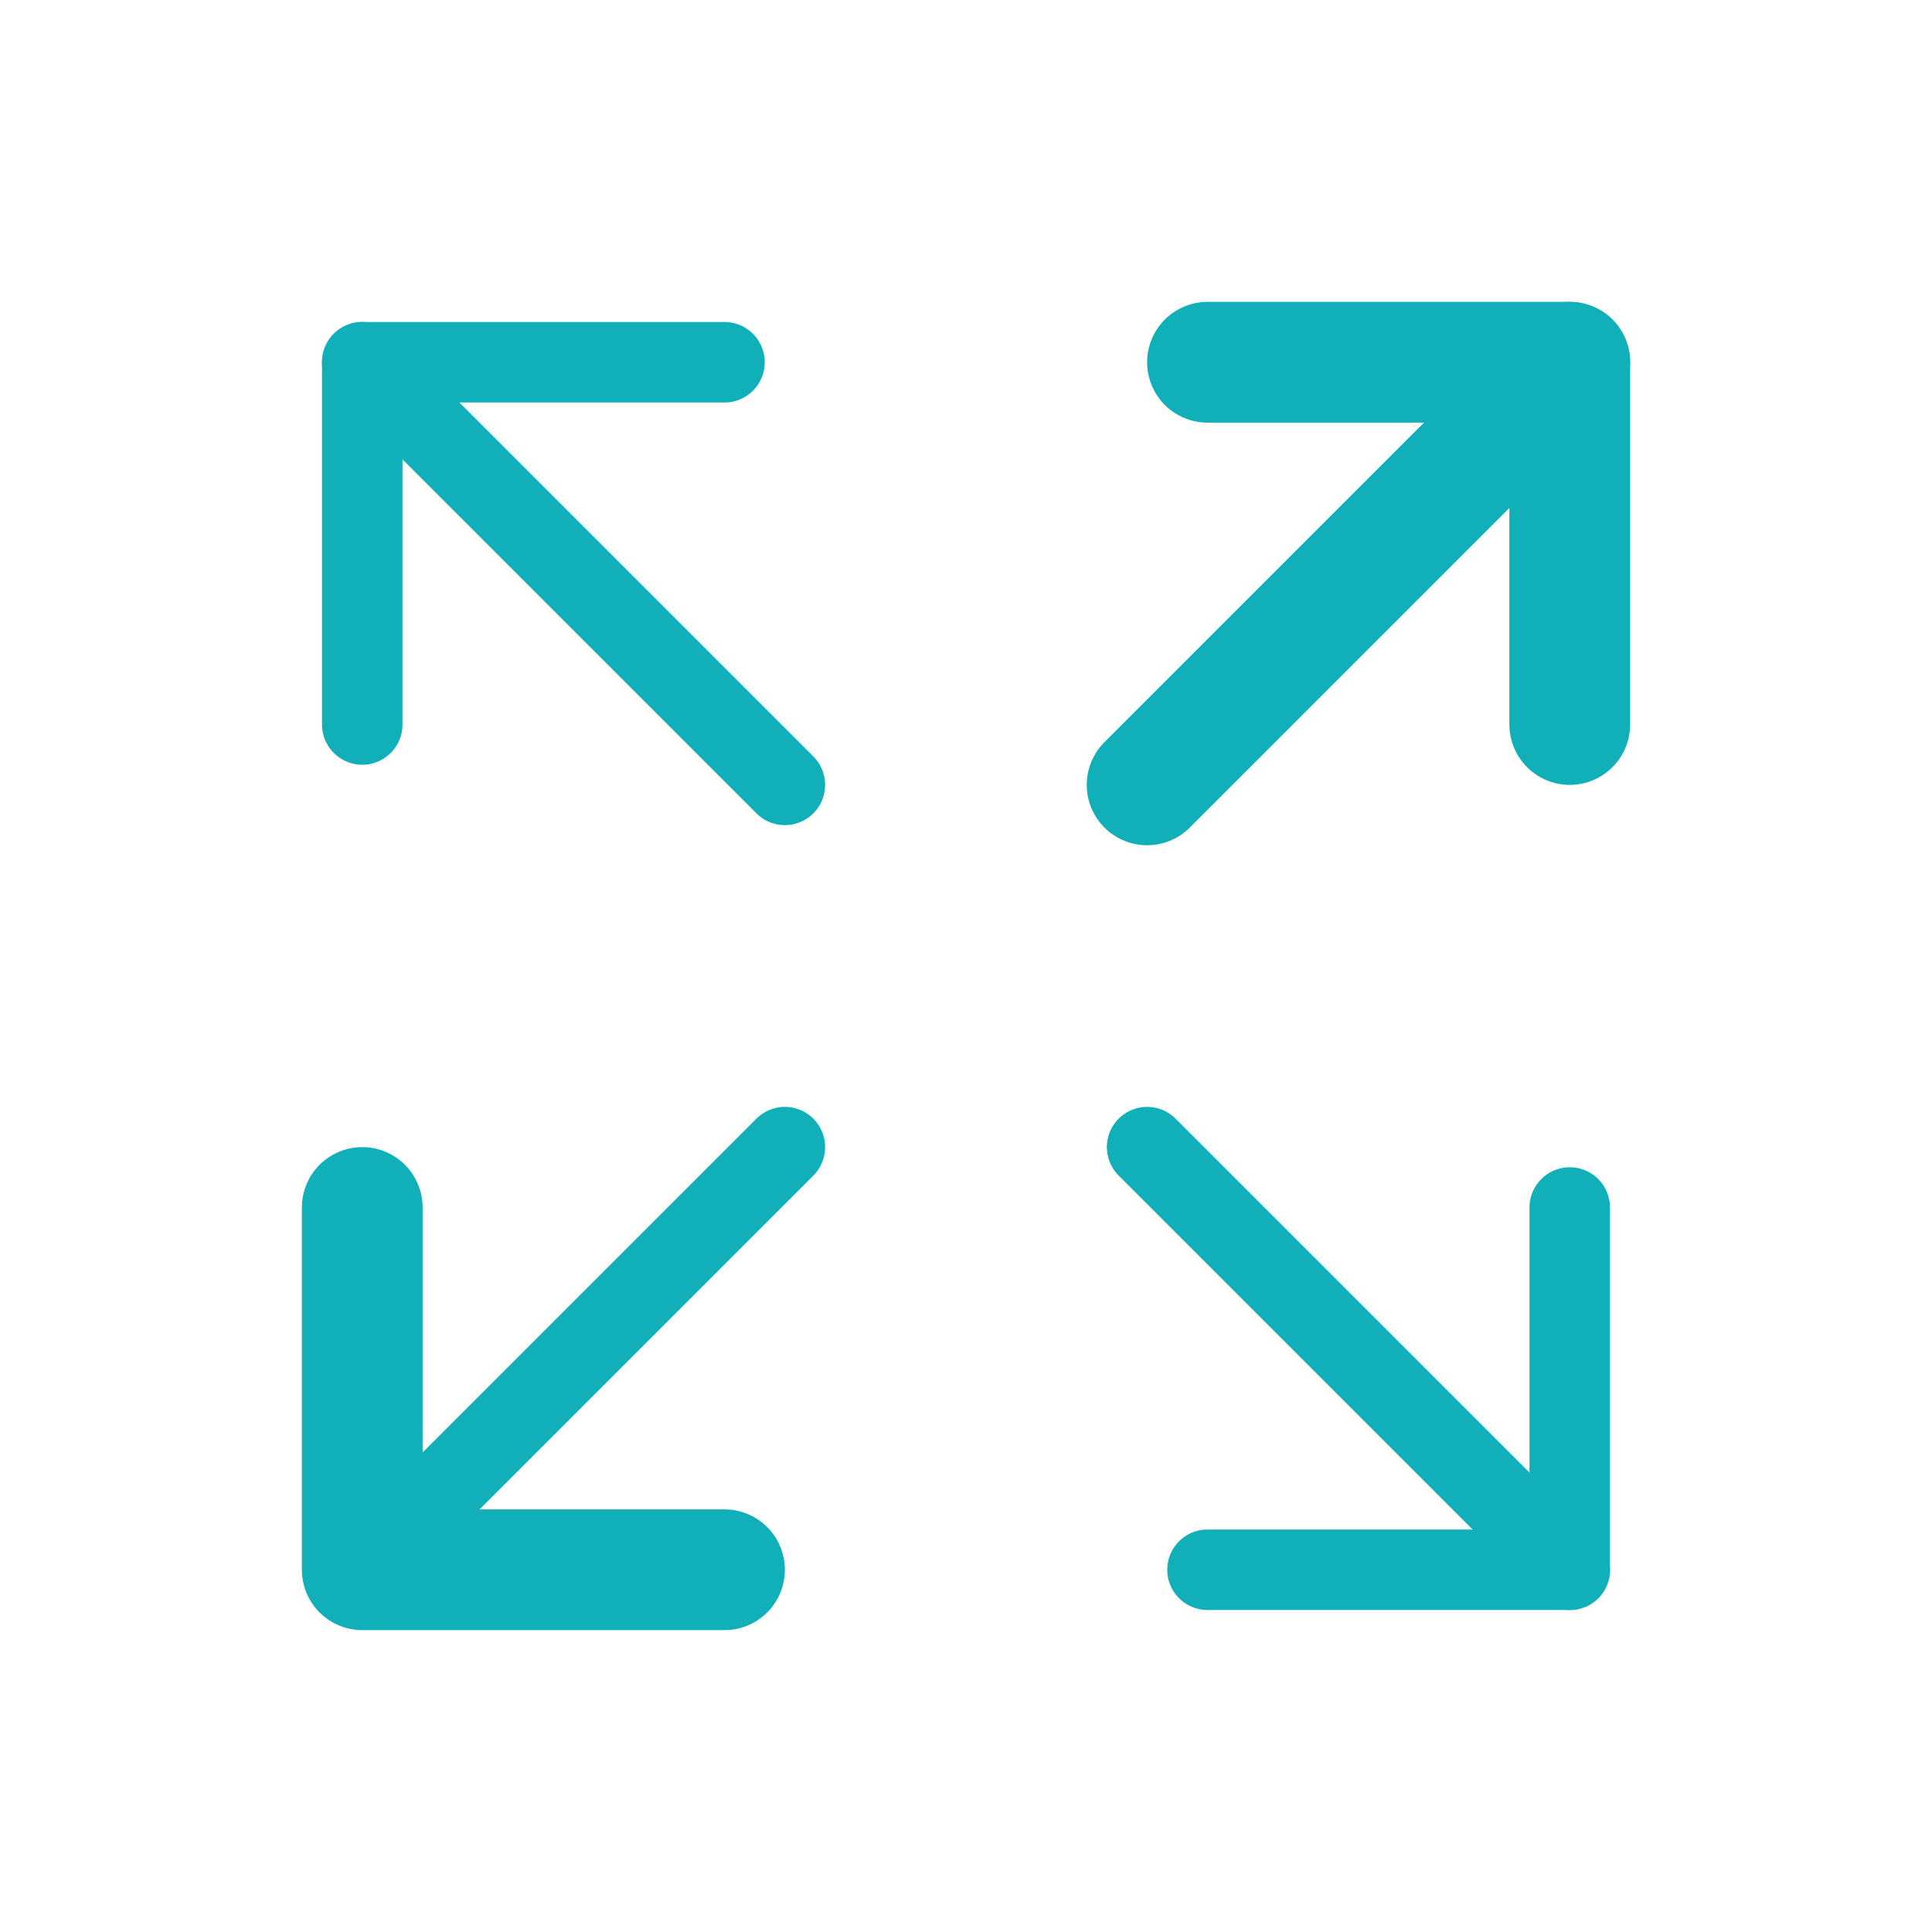
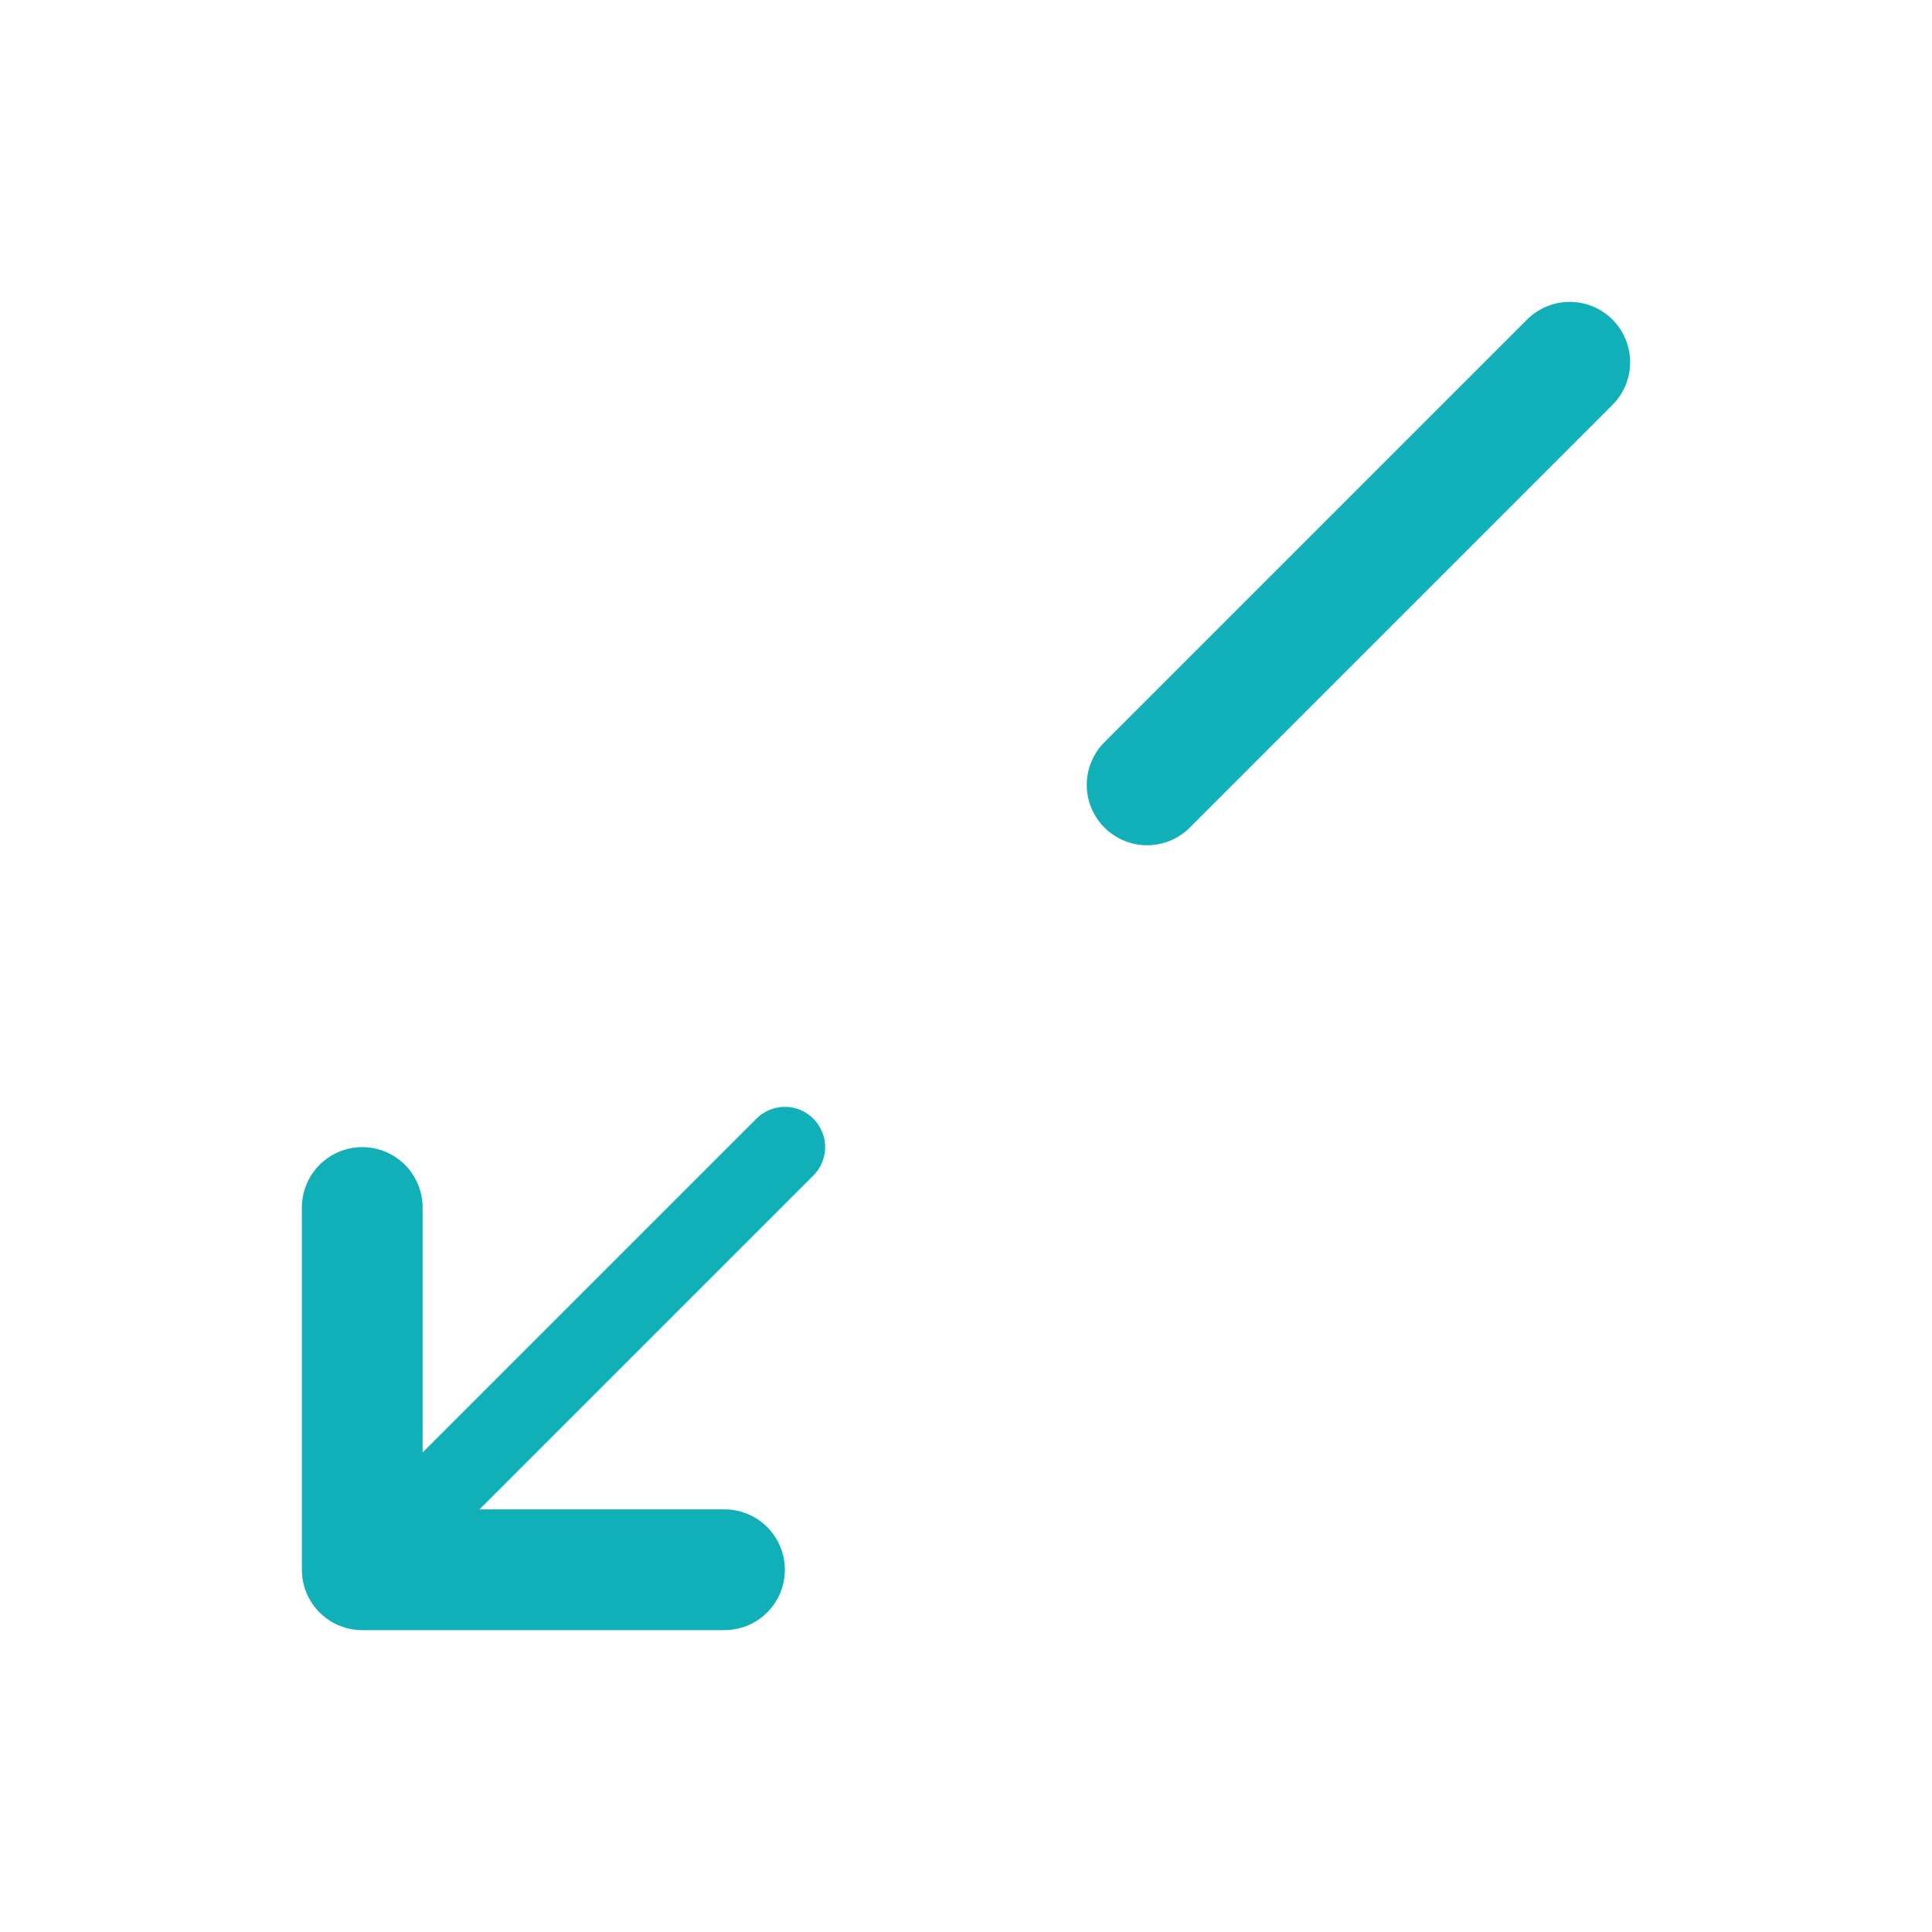
<svg xmlns="http://www.w3.org/2000/svg" width="48" height="48" viewBox="0 0 48 48" fill="none">
-   <path d="M30 9H39V18" stroke="#11B0B9" stroke-width="3" stroke-linecap="round" stroke-linejoin="round" />
  <path d="M28.5 19.5L39 9" stroke="#11B0B9" stroke-width="3" stroke-linecap="round" stroke-linejoin="round" />
  <path d="M18 39H9V30" stroke="#11B0B9" stroke-width="3" stroke-linecap="round" stroke-linejoin="round" />
  <path d="M19.5 28.5L9 39" stroke="#11B0B9" stroke-width="2" stroke-linecap="round" stroke-linejoin="round" />
-   <path d="M39 30V39H30" stroke="#11B0B9" stroke-width="2" stroke-linecap="round" stroke-linejoin="round" />
-   <path d="M28.5 28.5L39 39" stroke="#11B0B9" stroke-width="2" stroke-linecap="round" stroke-linejoin="round" />
-   <path d="M9 18V9H18" stroke="#11B0B9" stroke-width="2" stroke-linecap="round" stroke-linejoin="round" />
-   <path d="M19.5 19.5L9 9" stroke="#11B0B9" stroke-width="2" stroke-linecap="round" stroke-linejoin="round" />
</svg>